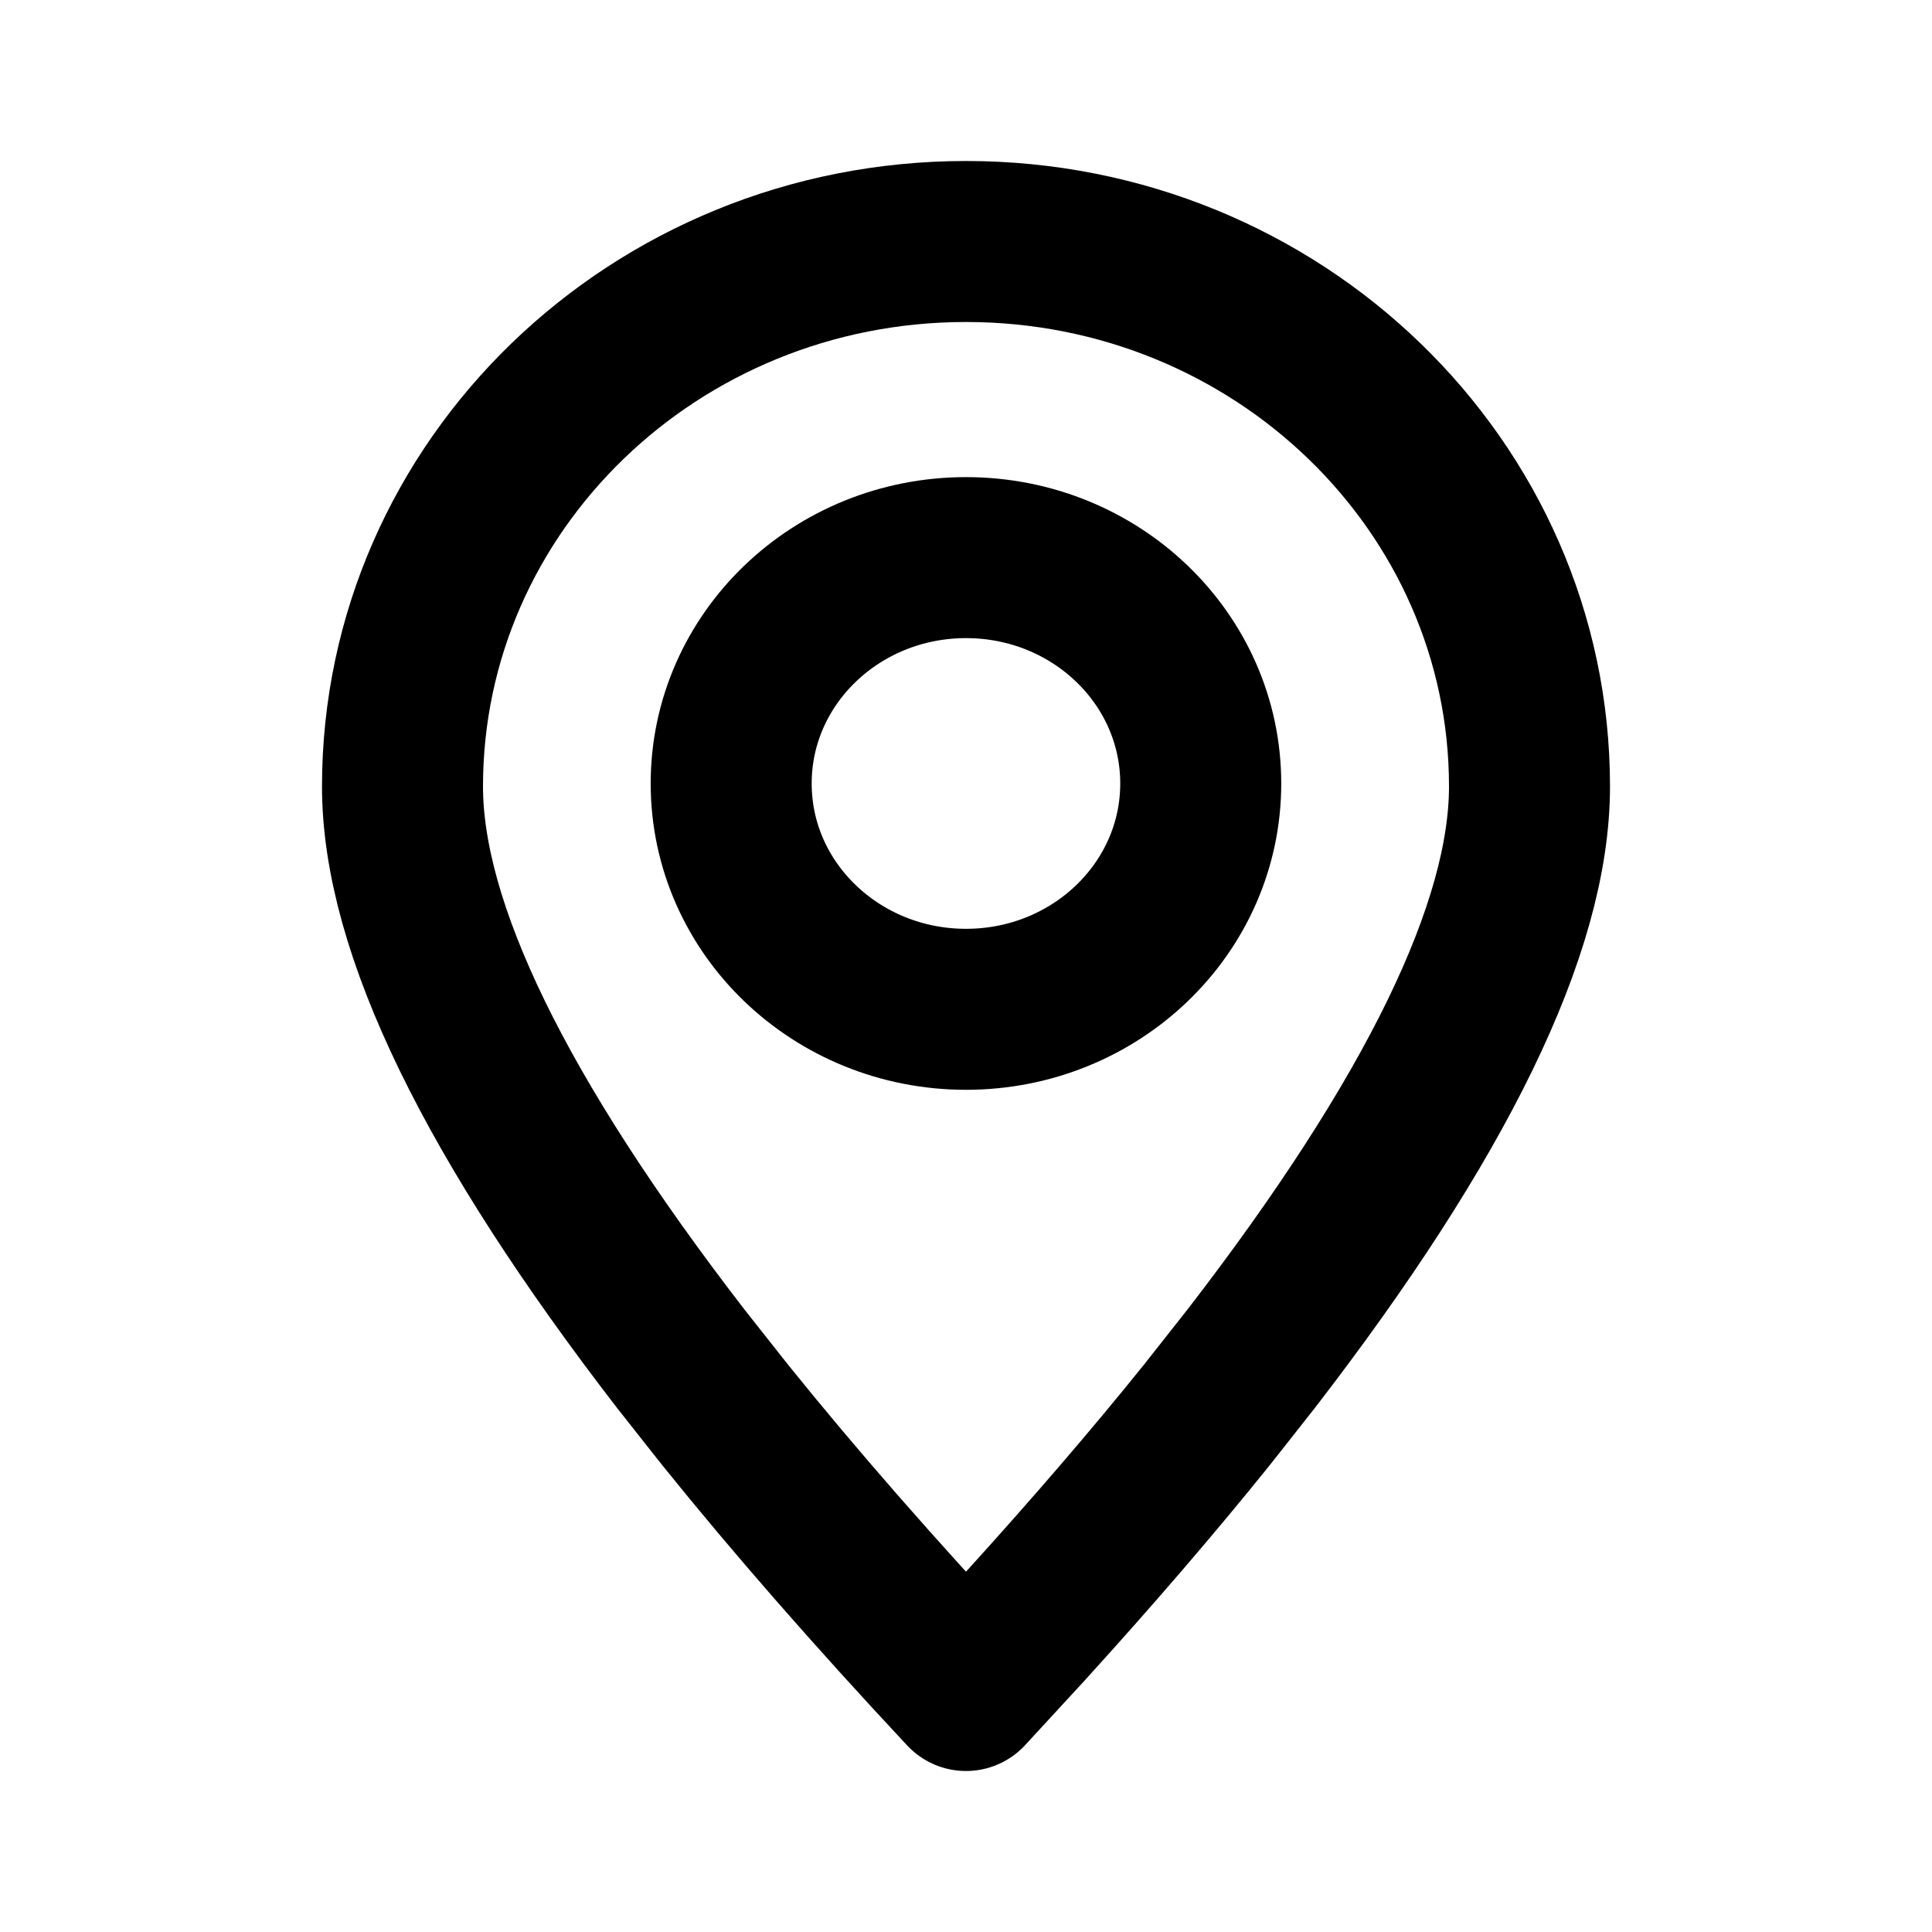
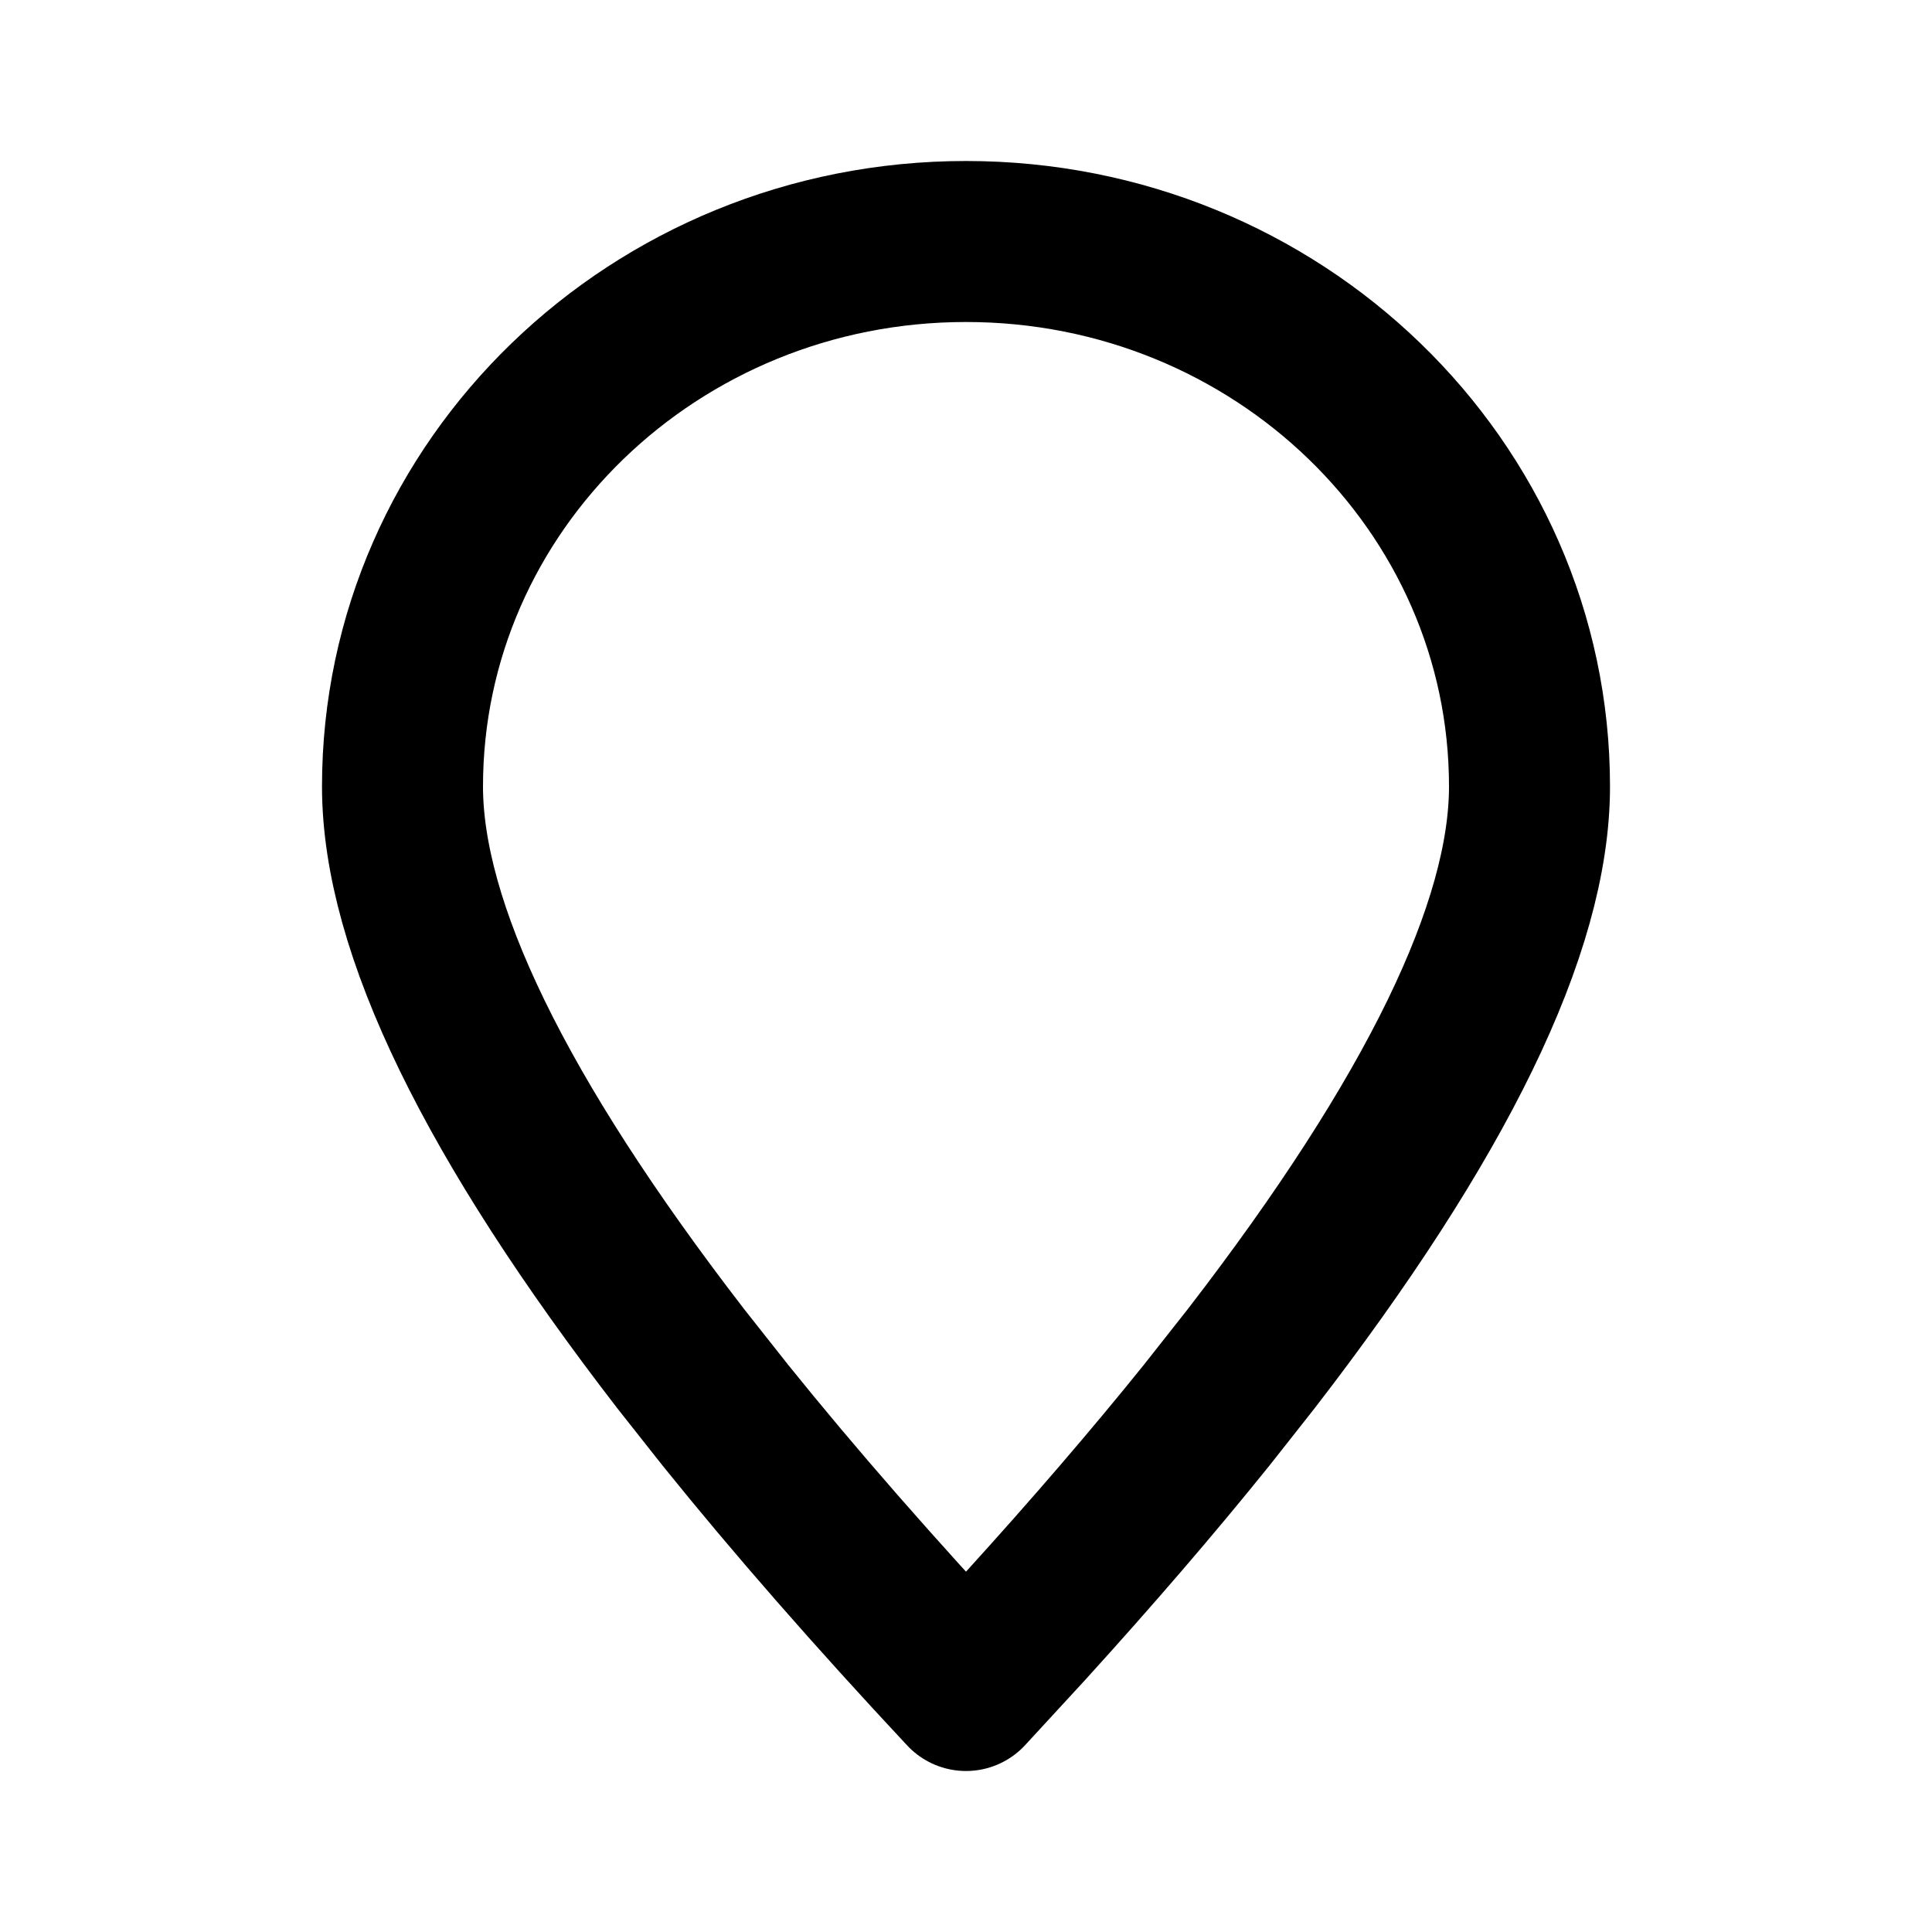
<svg xmlns="http://www.w3.org/2000/svg" width="24" height="24" viewBox="0 0 24 24" fill="none">
  <path fill-rule="evenodd" clip-rule="evenodd" d="M12 21L12.736 20.201C13.571 19.282 14.323 18.408 14.991 17.578L15.543 16.878C17.848 13.891 19 11.522 19 9.77C19 6.031 15.866 3 12 3C8.134 3 5 6.031 5 9.77C5 11.522 6.152 13.891 8.456 16.878L9.009 17.578C9.868 18.645 10.865 19.785 12 21Z" stroke="black" stroke-width="2" stroke-linecap="round" stroke-linejoin="round" />
-   <path d="M12 12.538C13.611 12.538 14.916 11.282 14.916 9.733C14.916 8.183 13.611 6.927 12 6.927C10.389 6.927 9.083 8.183 9.083 9.733C9.083 11.282 10.389 12.538 12 12.538Z" stroke="black" stroke-width="2" stroke-linecap="round" stroke-linejoin="round" />
</svg>